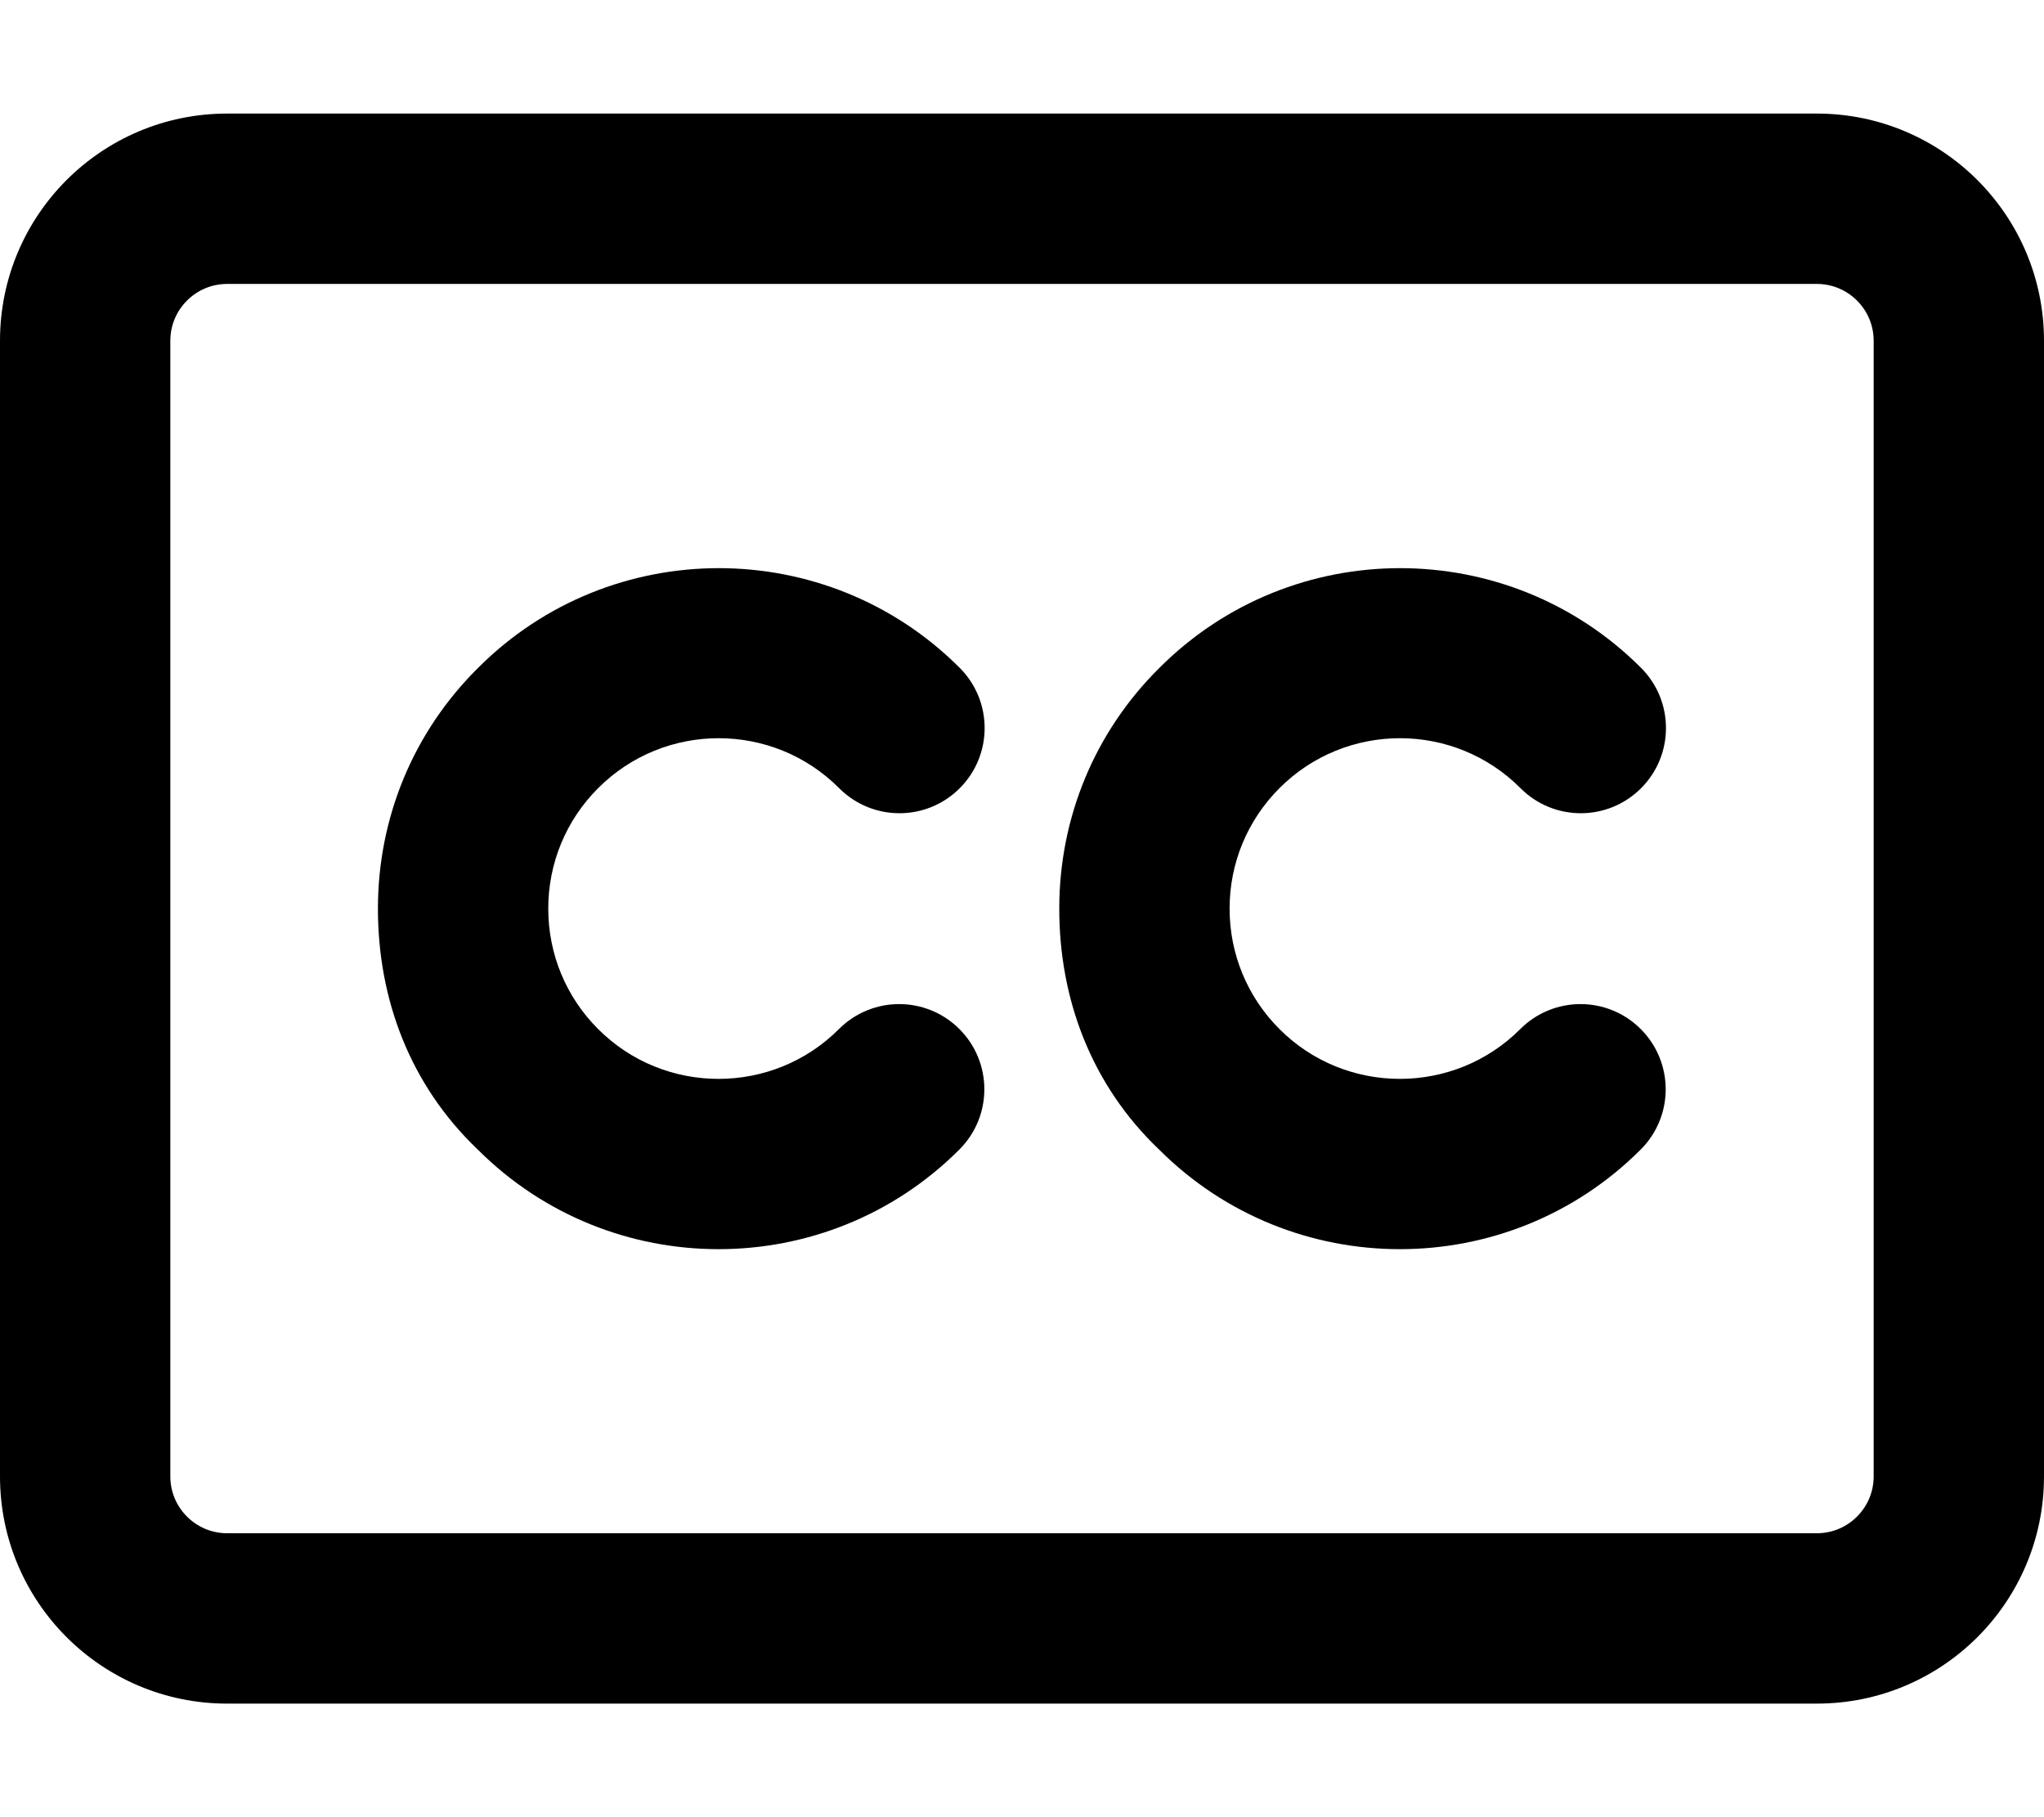
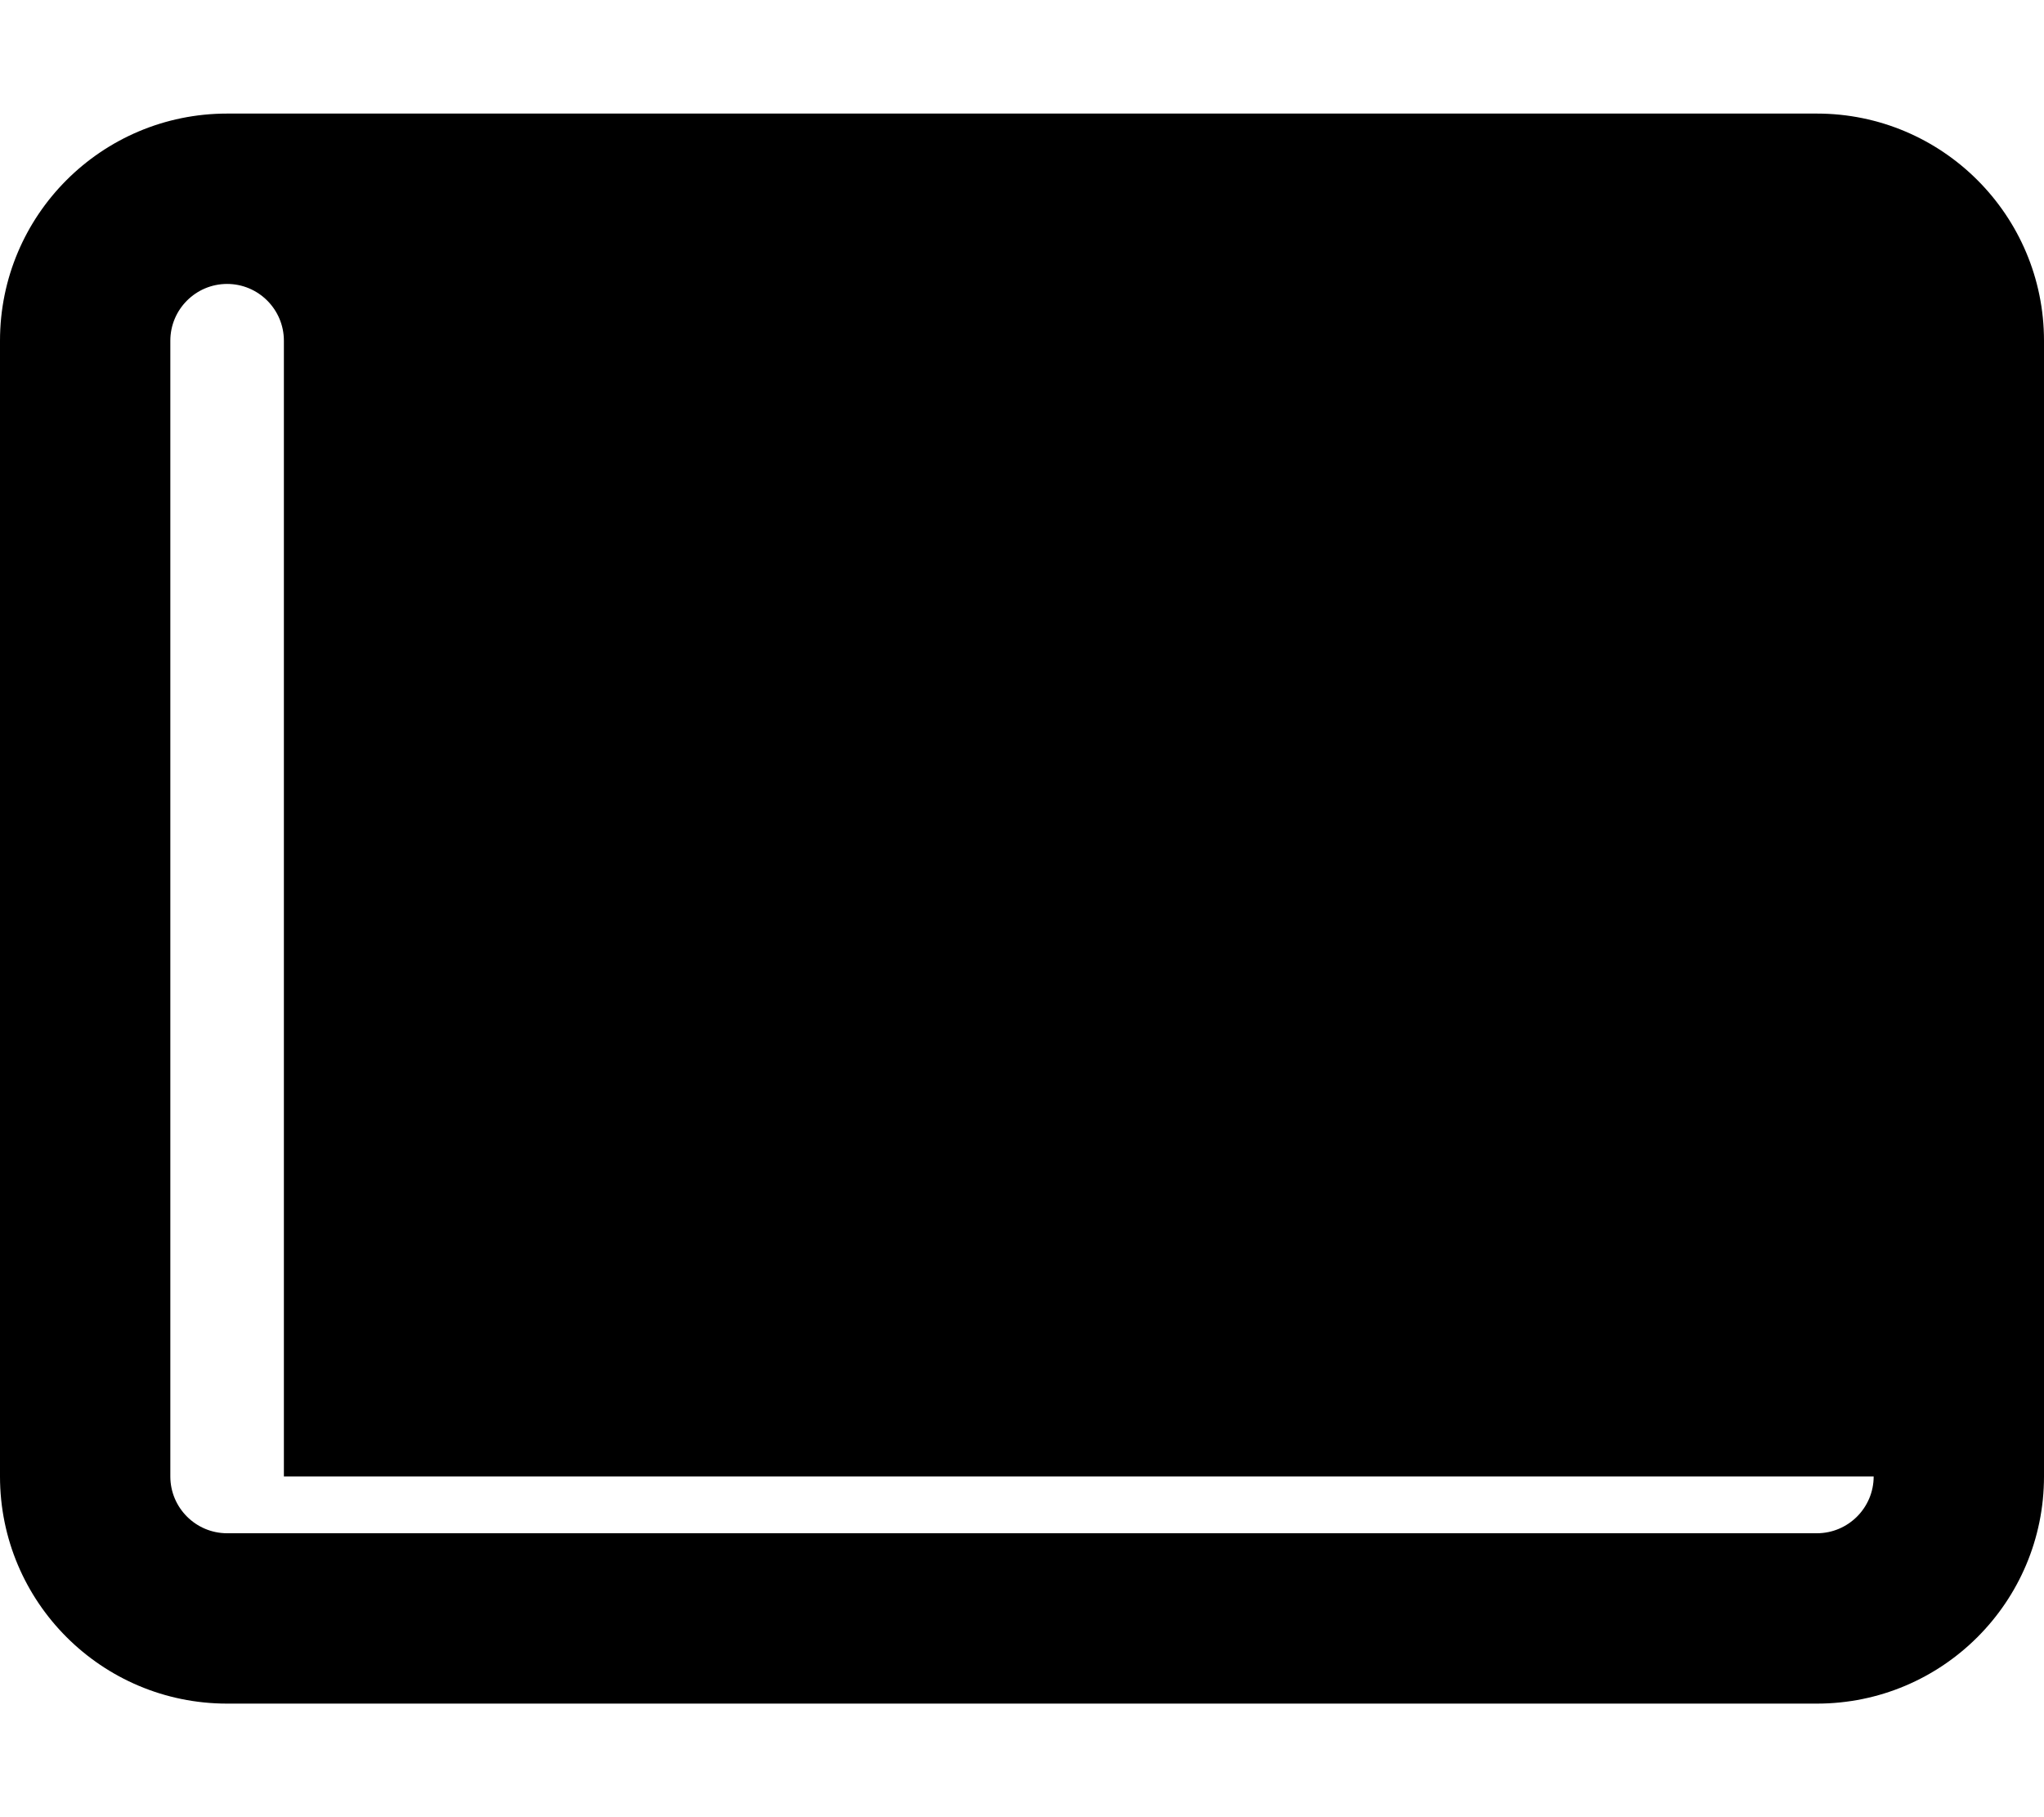
<svg xmlns="http://www.w3.org/2000/svg" viewBox="0 0 576 512">
-   <path d="M512 32H64C28.65 32 0 60.65 0 96v320c0 35.35 28.65 64 64 64h448c35.35 0 64-28.65 64-64V96c0-35.35-28.7-64-64-64zm16 384c0 8.822-7.178 16-16 16H64c-8.822 0-16-7.178-16-16V96c0-8.822 7.178-16 16-16h448c8.822 0 16 7.178 16 16v320zM236.5 222.1c9.375 9.375 24.56 9.375 33.94 0 9.375-9.375 9.375-24.56 0-33.94-37.44-37.44-98.31-37.44-135.7 0C116.5 206.2 106.5 230.4 106.5 256s9.1 49.75 28.12 67.88c18.72 18.72 43.28 28.08 67.87 28.08s49.16-9.359 67.87-28.08c9.375-9.375 9.375-24.56 0-33.94-9.375-9.375-24.56-9.375-33.94 0-18.69 18.72-49.19 18.72-67.87 0-9.05-9.04-14.05-21.14-14.05-33.94s5-24.88 14.06-33.94c18.74-18.76 49.24-18.76 67.94.04zm192 0c9.375 9.375 24.56 9.375 33.94 0 9.375-9.375 9.375-24.56 0-33.94-37.44-37.44-98.31-37.44-135.7 0C308.5 206.2 298.5 230.4 298.5 256s9.1 49.75 28.12 67.88c18.72 18.72 43.28 28.08 67.87 28.08s49.16-9.359 67.87-28.08c9.375-9.375 9.375-24.56 0-33.94-9.375-9.375-24.56-9.375-33.94 0-18.69 18.72-49.19 18.72-67.87 0-9.05-9.04-14.05-21.14-14.05-33.94s5-24.88 14.06-33.94c18.74-18.76 49.24-18.76 67.94.04z" />
+   <path d="M512 32H64C28.65 32 0 60.65 0 96v320c0 35.35 28.65 64 64 64h448c35.35 0 64-28.65 64-64V96c0-35.35-28.7-64-64-64zm16 384c0 8.822-7.178 16-16 16H64c-8.822 0-16-7.178-16-16V96c0-8.822 7.178-16 16-16c8.822 0 16 7.178 16 16v320zM236.5 222.1c9.375 9.375 24.56 9.375 33.94 0 9.375-9.375 9.375-24.56 0-33.94-37.44-37.44-98.31-37.44-135.7 0C116.5 206.2 106.5 230.4 106.5 256s9.1 49.75 28.12 67.88c18.72 18.72 43.28 28.08 67.87 28.08s49.16-9.359 67.87-28.08c9.375-9.375 9.375-24.56 0-33.94-9.375-9.375-24.56-9.375-33.94 0-18.69 18.72-49.19 18.72-67.87 0-9.05-9.04-14.05-21.14-14.05-33.94s5-24.88 14.06-33.94c18.74-18.76 49.24-18.76 67.94.04zm192 0c9.375 9.375 24.56 9.375 33.94 0 9.375-9.375 9.375-24.56 0-33.94-37.44-37.44-98.31-37.44-135.7 0C308.5 206.2 298.5 230.4 298.5 256s9.1 49.75 28.12 67.88c18.72 18.72 43.28 28.08 67.87 28.08s49.16-9.359 67.87-28.08c9.375-9.375 9.375-24.56 0-33.94-9.375-9.375-24.56-9.375-33.94 0-18.69 18.72-49.19 18.72-67.87 0-9.05-9.04-14.05-21.14-14.05-33.94s5-24.88 14.06-33.94c18.74-18.76 49.24-18.76 67.94.04z" />
</svg>